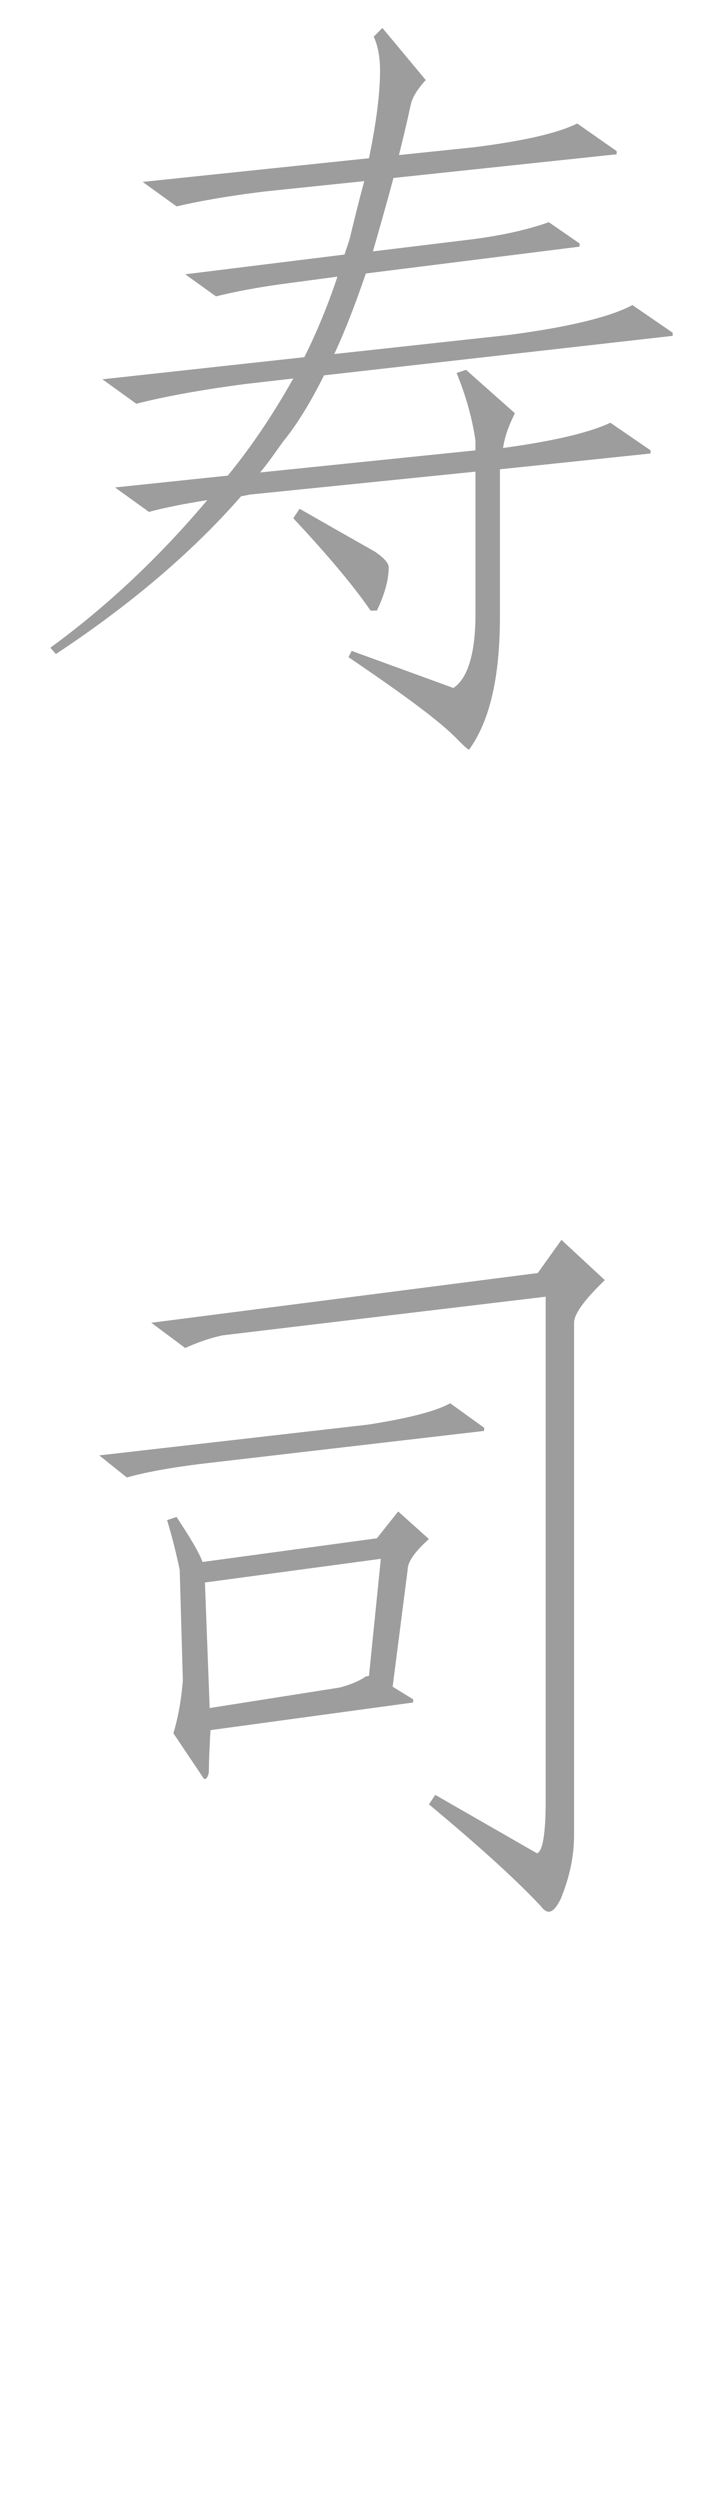
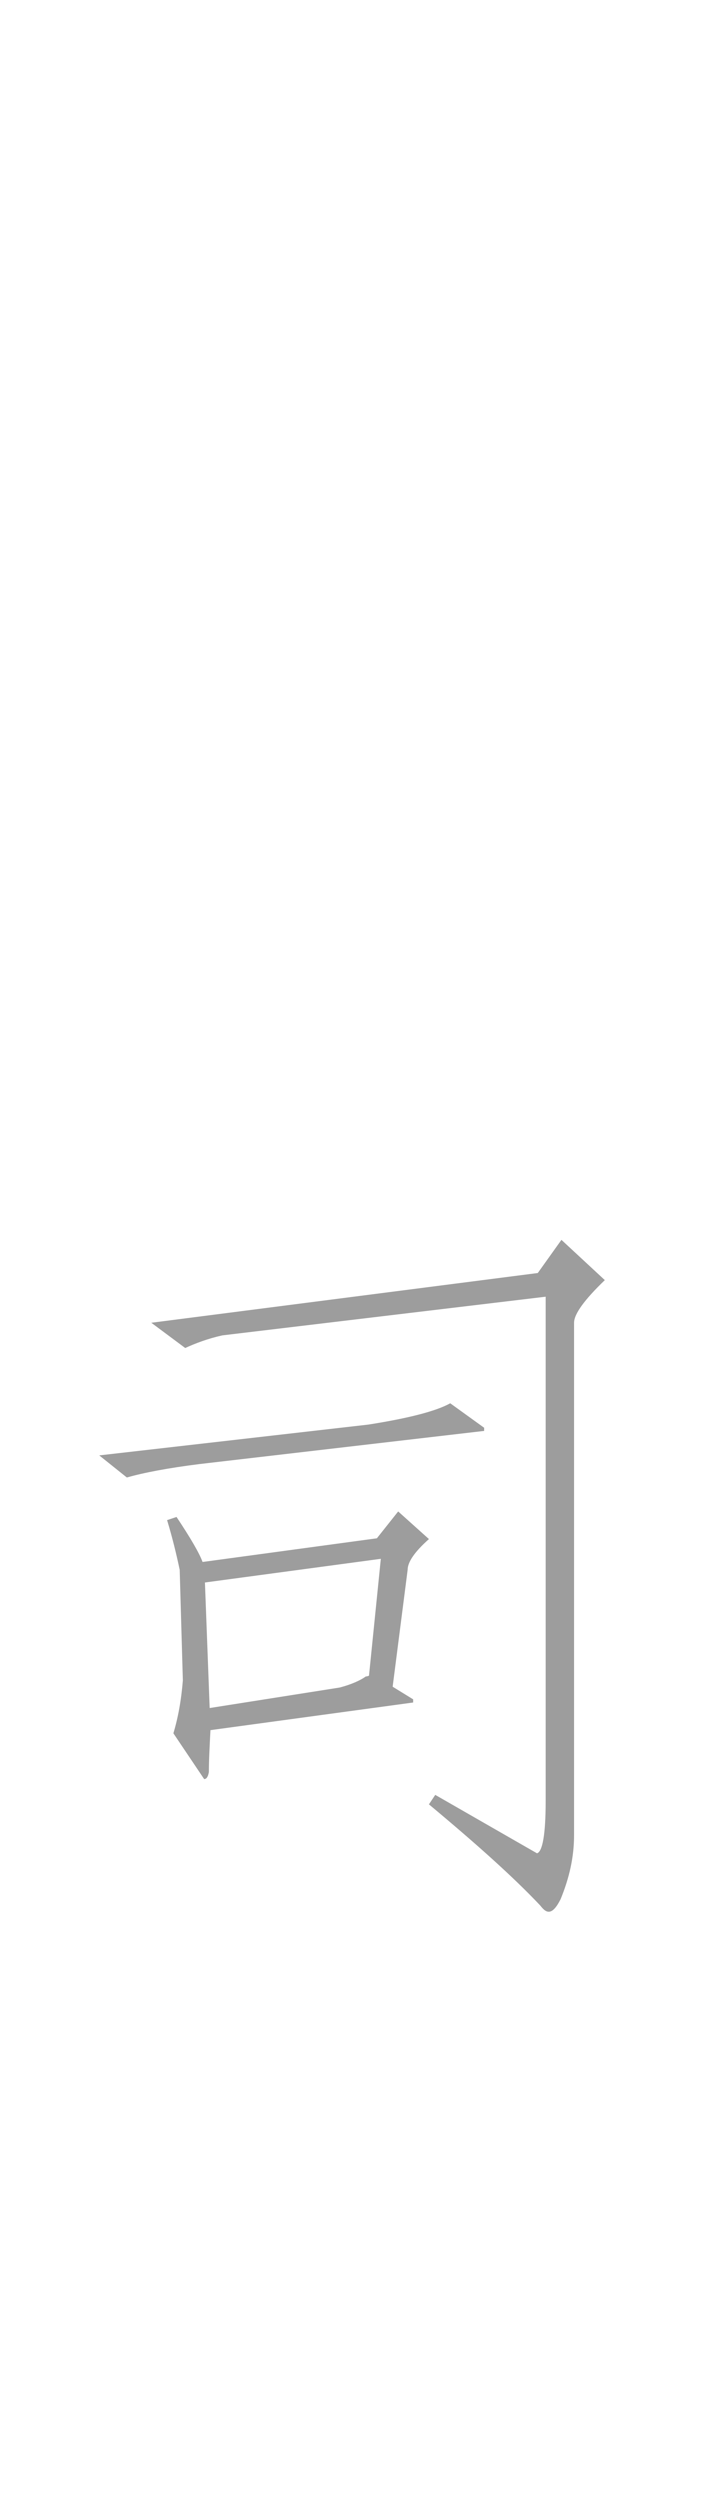
<svg xmlns="http://www.w3.org/2000/svg" id="_レイヤー_1" viewBox="0 0 110 380">
  <defs>
    <style>.cls-1{fill:#9d9d9d;}</style>
  </defs>
-   <path class="cls-1" d="m93.82,22.97v.48l-33.96,3.6c-1.08,4.08-2.16,7.8-3.12,11.16l13.8-1.68c5.28-.6,9.6-1.56,12.96-2.76l4.68,3.24v.48l-32.52,4.08c-1.56,4.56-3.12,8.64-4.8,12.24l26.4-2.88c9.24-1.2,15.6-2.76,18.96-4.56l6.12,4.2v.48l-53.04,6c-2.04,4.08-4.08,7.44-6.24,10.08-1.2,1.68-2.28,3.24-3.48,4.68l32.76-3.36v-1.44c-.48-3.36-1.44-6.84-2.88-10.32l1.44-.48,7.44,6.6c-.96,1.92-1.56,3.6-1.8,5.28,7.92-1.08,13.32-2.4,16.32-3.84l6.12,4.2v.48l-22.92,2.4v22.44c0,9.24-1.56,15.84-4.68,20.16-.24,0-.84-.6-1.8-1.56-2.52-2.64-8.04-6.72-16.56-12.48l.48-.96,15.48,5.64c2.16-1.44,3.36-5.16,3.36-11.28v-21.6l-34.32,3.48c-.6.12-1.08.24-1.32.24-7.44,8.52-16.92,16.56-28.2,24l-.84-.96c8.88-6.48,16.8-14.04,23.88-22.44-3.72.6-6.72,1.2-8.88,1.8l-5.16-3.72,17.16-1.8c.96-1.2,1.92-2.4,2.88-3.72,2.64-3.6,4.92-7.2,7.08-11.04l-7.32.84c-7.32.96-12.84,2.04-16.56,3l-5.16-3.72,30.72-3.36c1.92-3.84,3.6-7.92,5.04-12.24l-7.2.96c-4.68.6-8.4,1.32-11.28,2.04l-4.68-3.36,24.24-3c.24-.84.6-1.68.84-2.64.72-3,1.44-5.88,2.16-8.52l-15,1.56c-6,.72-10.44,1.56-13.56,2.28l-5.16-3.72,34.44-3.6c1.08-5.28,1.68-9.72,1.68-13.32,0-2.16-.36-3.84-.96-5.16l1.32-1.32,6.6,7.92c-1.32,1.44-2.04,2.64-2.28,3.72-.6,2.76-1.2,5.28-1.8,7.68l11.52-1.2c7.56-.96,12.72-2.16,15.6-3.6l6,4.2Zm-36.84,60.84c1.44.96,2.16,1.8,2.16,2.4,0,1.92-.6,4.08-1.8,6.6h-.96c-2.64-3.84-6.6-8.52-11.76-14.04l.96-1.44c7.56,4.32,11.4,6.48,11.4,6.48Z" />
  <path class="cls-1" d="m73.66,217.01v.48l-43.32,5.04c-4.8.6-8.52,1.32-11.04,2.04l-4.2-3.36,40.92-4.68c6.12-.96,10.32-2.04,12.48-3.24l5.16,3.72Zm11.76-28.56l6.6,6.12c-3.12,3-4.68,5.16-4.68,6.48v77.88c0,3.36-.72,6.48-2.04,9.72-.6,1.2-1.2,1.92-1.8,1.92-.48,0-.84-.36-1.32-.96-4.08-4.32-9.72-9.36-16.92-15.36l.96-1.44,15.48,8.88c.84-.24,1.32-2.88,1.32-7.92v-76.68l-49.2,5.88c-2.16.48-4.08,1.2-5.64,1.92l-5.16-3.84,58.8-7.56,3.6-5.04Zm-54.6,48.96l26.52-3.6,3.24-4.08,4.68,4.2c-2.16,1.92-3.24,3.48-3.24,4.68l-2.28,17.76,3.12,1.92v.48l-30.84,4.2c-.12,2.4-.24,4.44-.24,6.36-.12.72-.36,1.08-.72,1.08l-4.68-6.96c.72-2.4,1.2-5.04,1.44-8.04l-.48-16.8c-.48-2.28-1.08-4.8-1.92-7.56l1.44-.48c2.16,3.24,3.48,5.52,3.96,6.84Zm20.88,19.08c1.8-.48,3.12-1.08,3.96-1.68.24,0,.48-.12.48-.12l1.8-17.76-26.76,3.6.72,19.08,19.8-3.12Z" />
</svg>